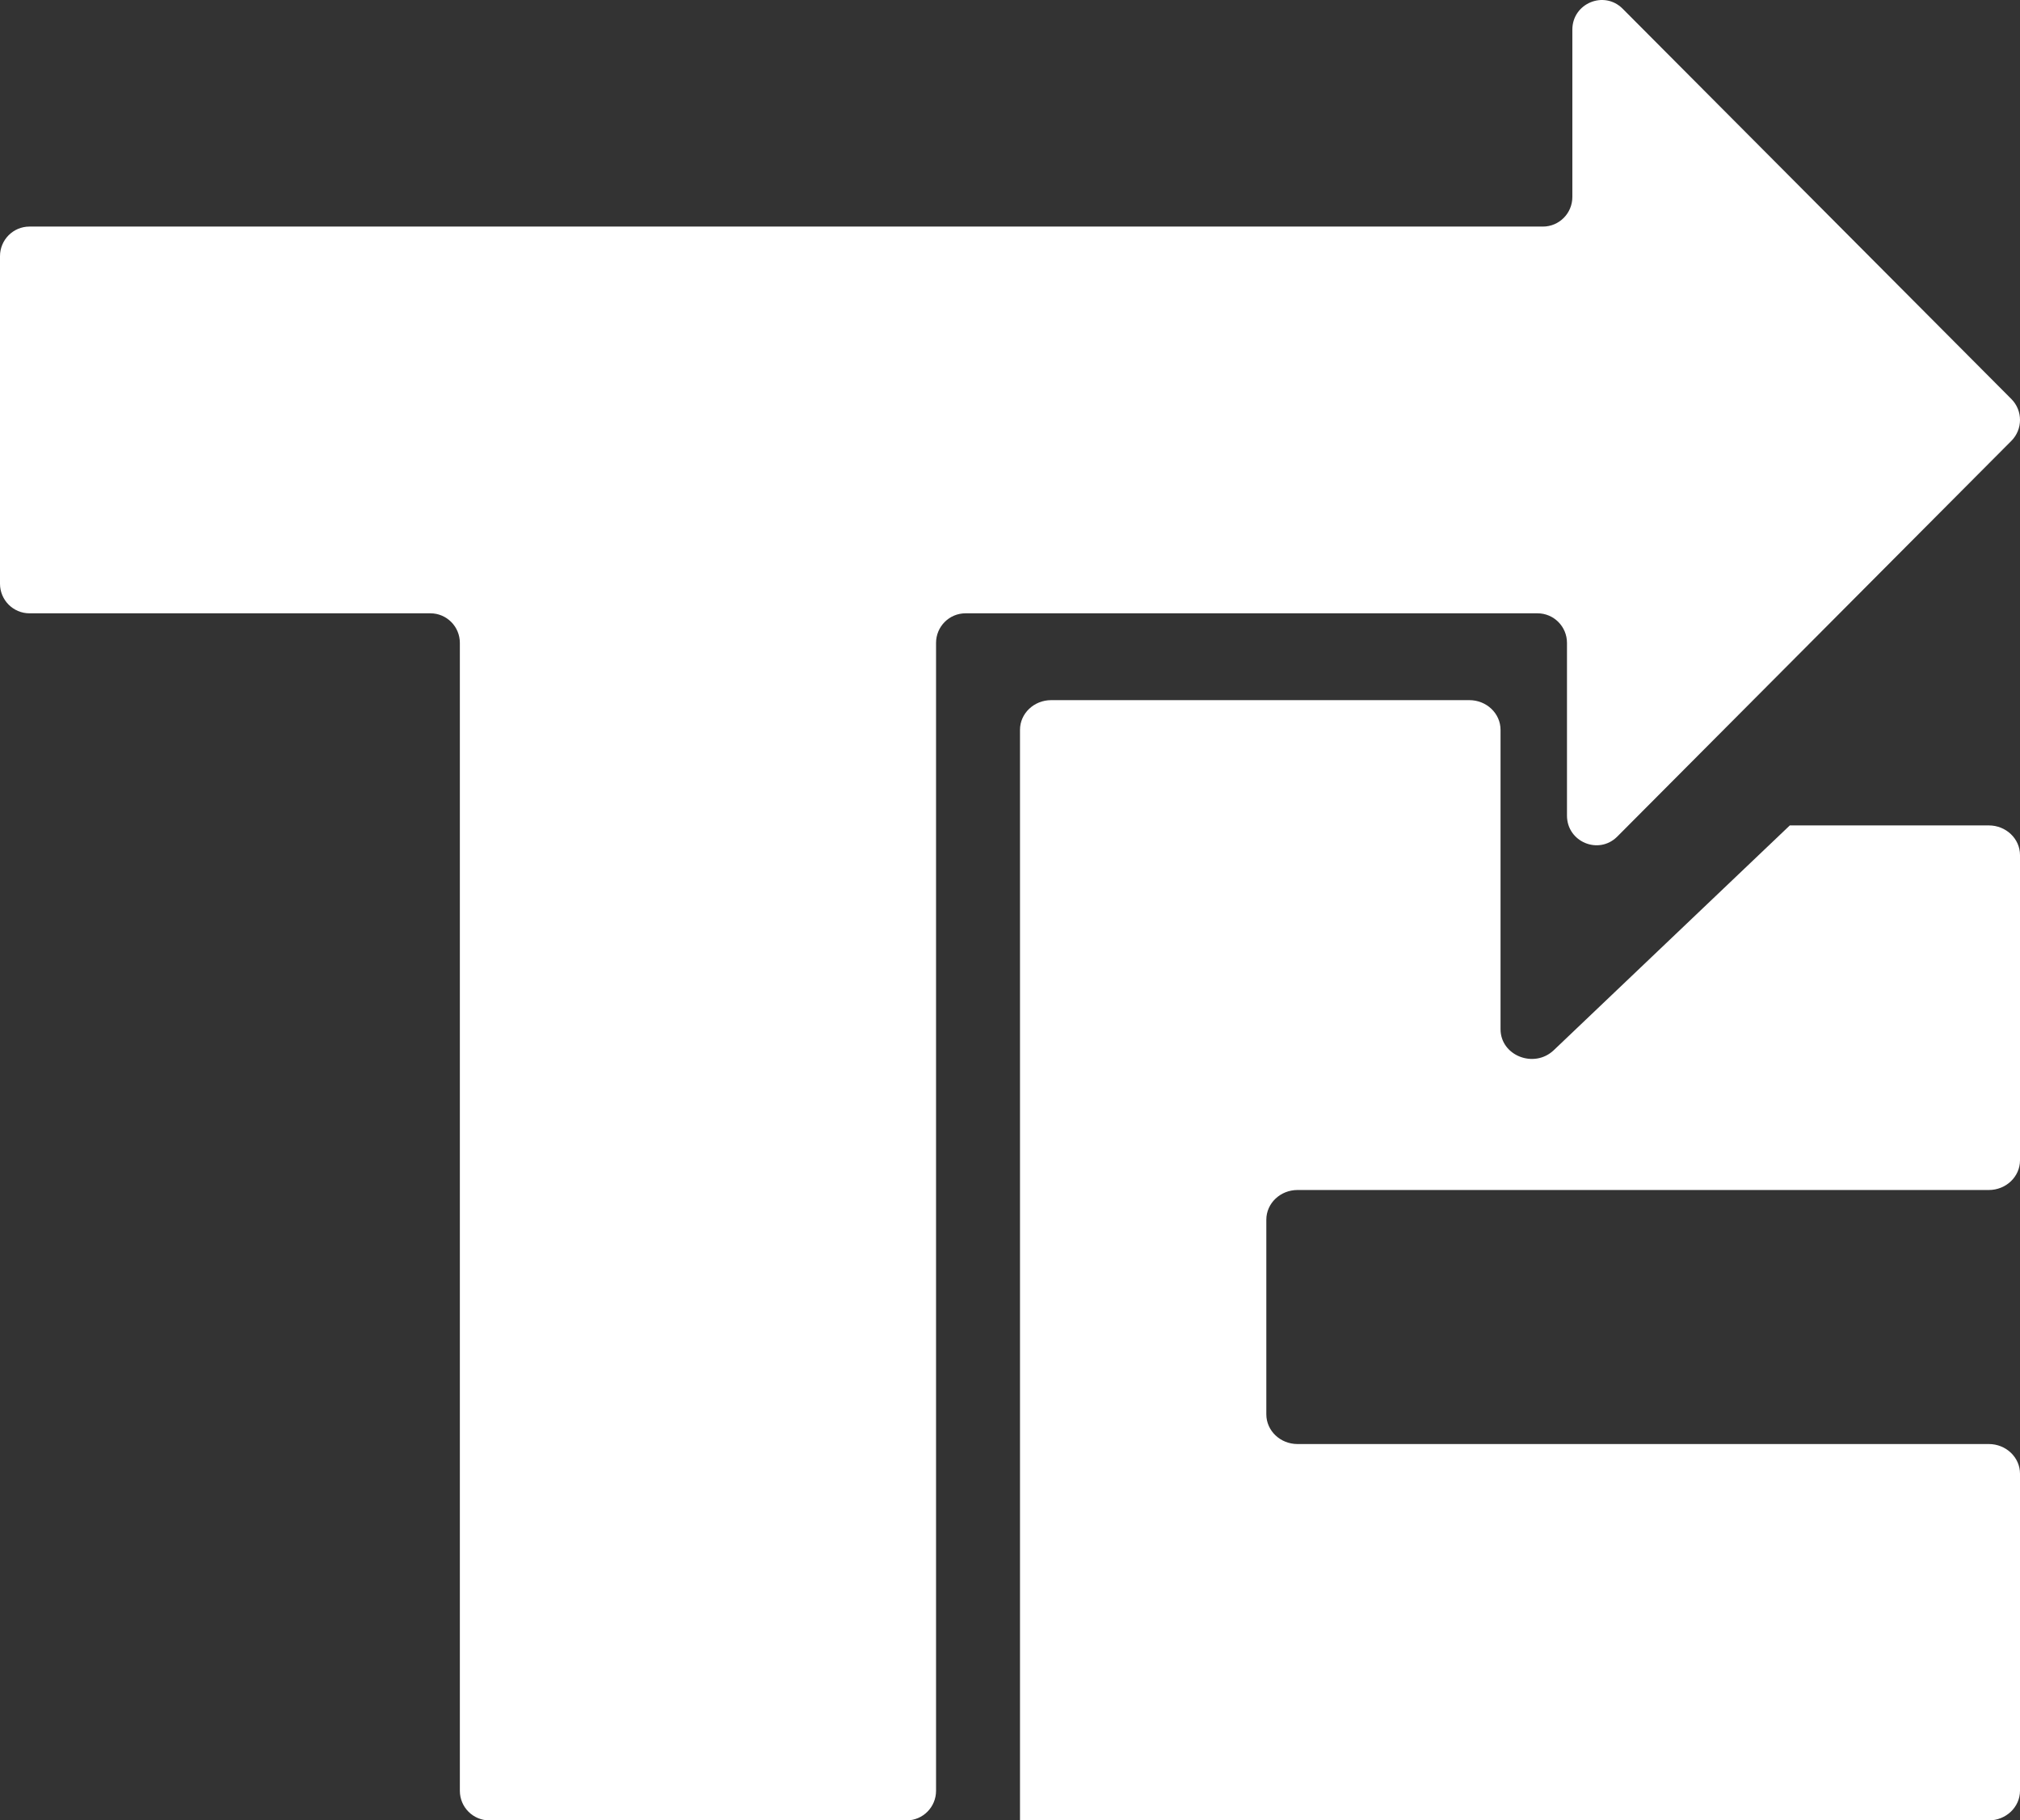
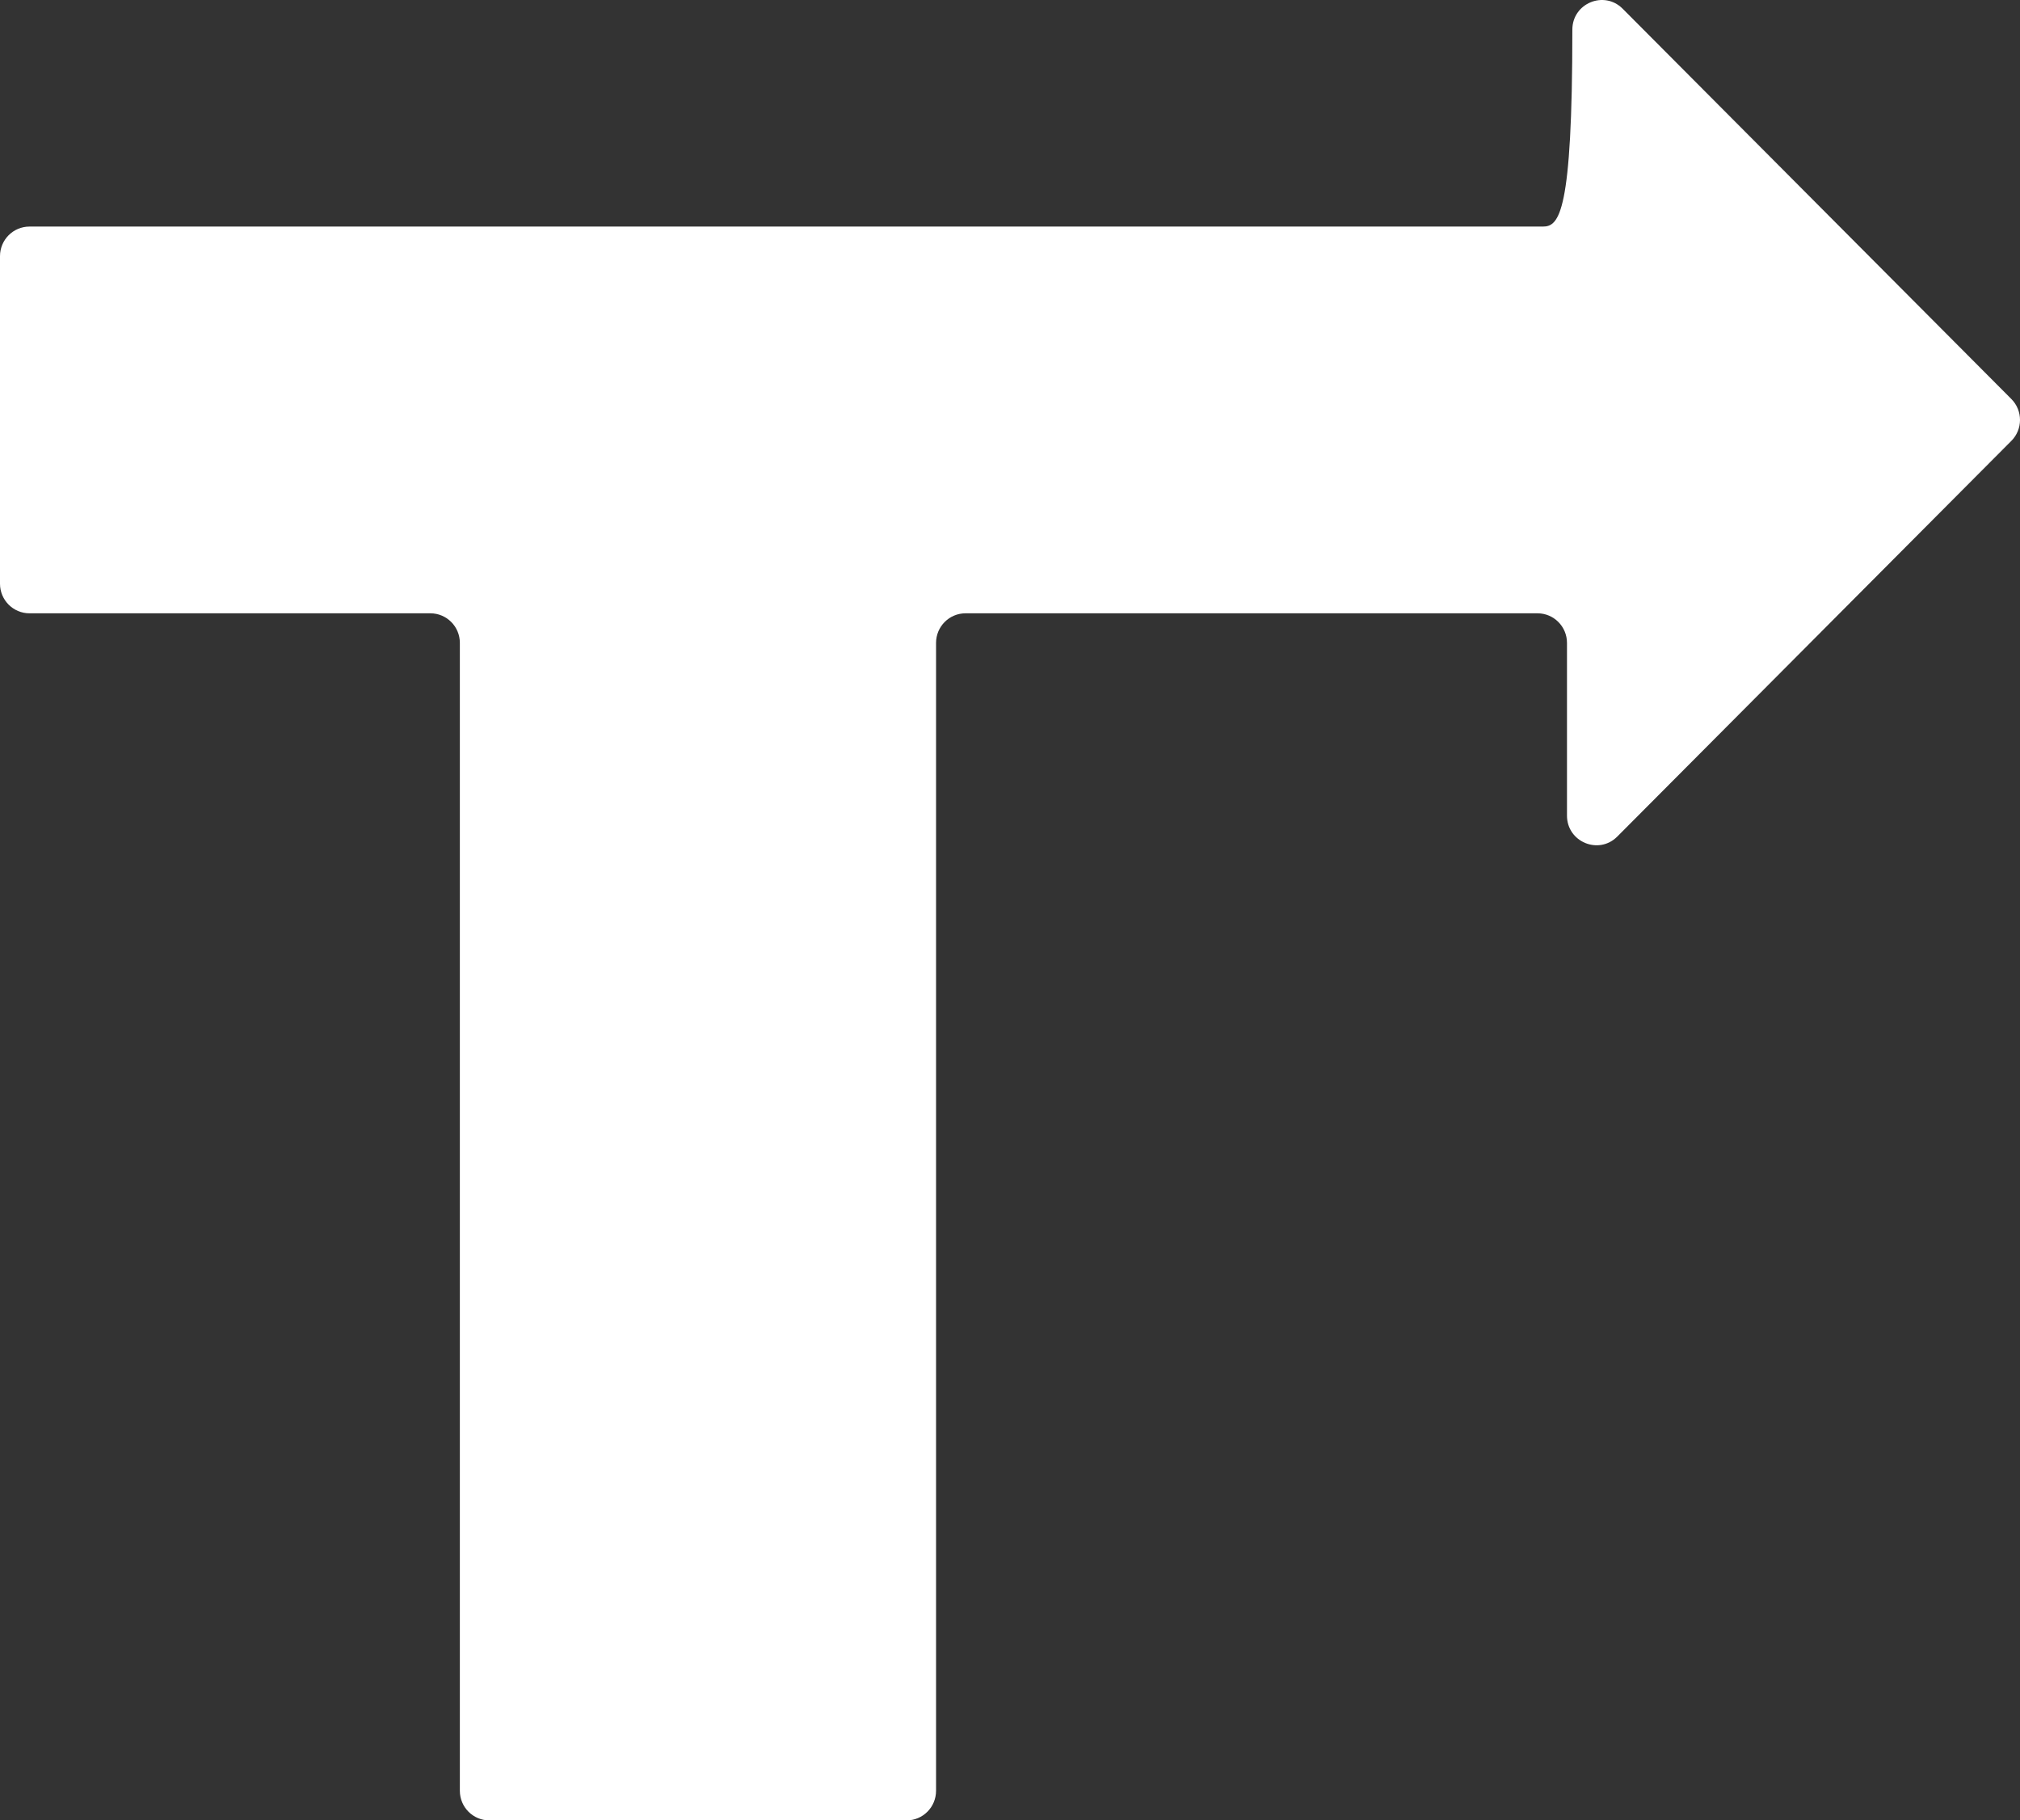
<svg xmlns="http://www.w3.org/2000/svg" width="1010" height="910" viewBox="0 0 1010 910" fill="none">
  <rect x="0" y="0" width="1010" height="910" fill="#333333" stroke="none" />
-   <path d="M215.191 306.59C223.33 306.59 229.928 313.213 229.928 321.384V895.206C229.928 903.377 236.526 910 244.665 910H453.289C461.428 910 468.026 903.377 468.026 895.206V321.384C468.026 313.213 474.624 306.59 482.763 306.59H768.755C776.894 306.59 783.492 313.213 783.492 321.384V407.725C783.492 420.905 799.365 427.506 808.649 418.186L1005.68 220.388C1011.44 214.61 1011.44 205.244 1005.68 199.466L811.333 4.363C802.05 -4.957 786.176 1.644 786.176 14.823V98.471C786.176 106.641 779.578 113.264 771.44 113.264L14.737 113.264C6.598 113.264 0 119.888 0 128.058V291.796C0 299.966 6.598 306.59 14.737 306.59H215.191Z" fill="white" />
-   <path d="M994.405 910H510V364.846C510 356.647 516.982 350 525.595 350H734.674C743.287 350 750.269 356.647 750.269 364.846V514.483C750.269 527.709 767.067 534.333 776.892 524.981L894.916 412.622H994.405C1003.02 412.622 1010 419.269 1010 427.468V580.03C1010 588.229 1003.02 594.876 994.405 594.876H648.758C640.145 594.876 633.163 601.523 633.163 609.723V707.02C633.163 715.22 640.145 721.866 648.758 721.866H994.405C1003.02 721.866 1010 728.513 1010 736.713V895.154C1010 903.353 1003.02 910 994.405 910Z" fill="white" />
+   <path d="M215.191 306.59C223.33 306.59 229.928 313.213 229.928 321.384V895.206C229.928 903.377 236.526 910 244.665 910H453.289C461.428 910 468.026 903.377 468.026 895.206V321.384C468.026 313.213 474.624 306.59 482.763 306.59H768.755C776.894 306.59 783.492 313.213 783.492 321.384V407.725C783.492 420.905 799.365 427.506 808.649 418.186L1005.68 220.388C1011.44 214.61 1011.44 205.244 1005.68 199.466L811.333 4.363C802.05 -4.957 786.176 1.644 786.176 14.823C786.176 106.641 779.578 113.264 771.44 113.264L14.737 113.264C6.598 113.264 0 119.888 0 128.058V291.796C0 299.966 6.598 306.59 14.737 306.59H215.191Z" fill="white" />
</svg>